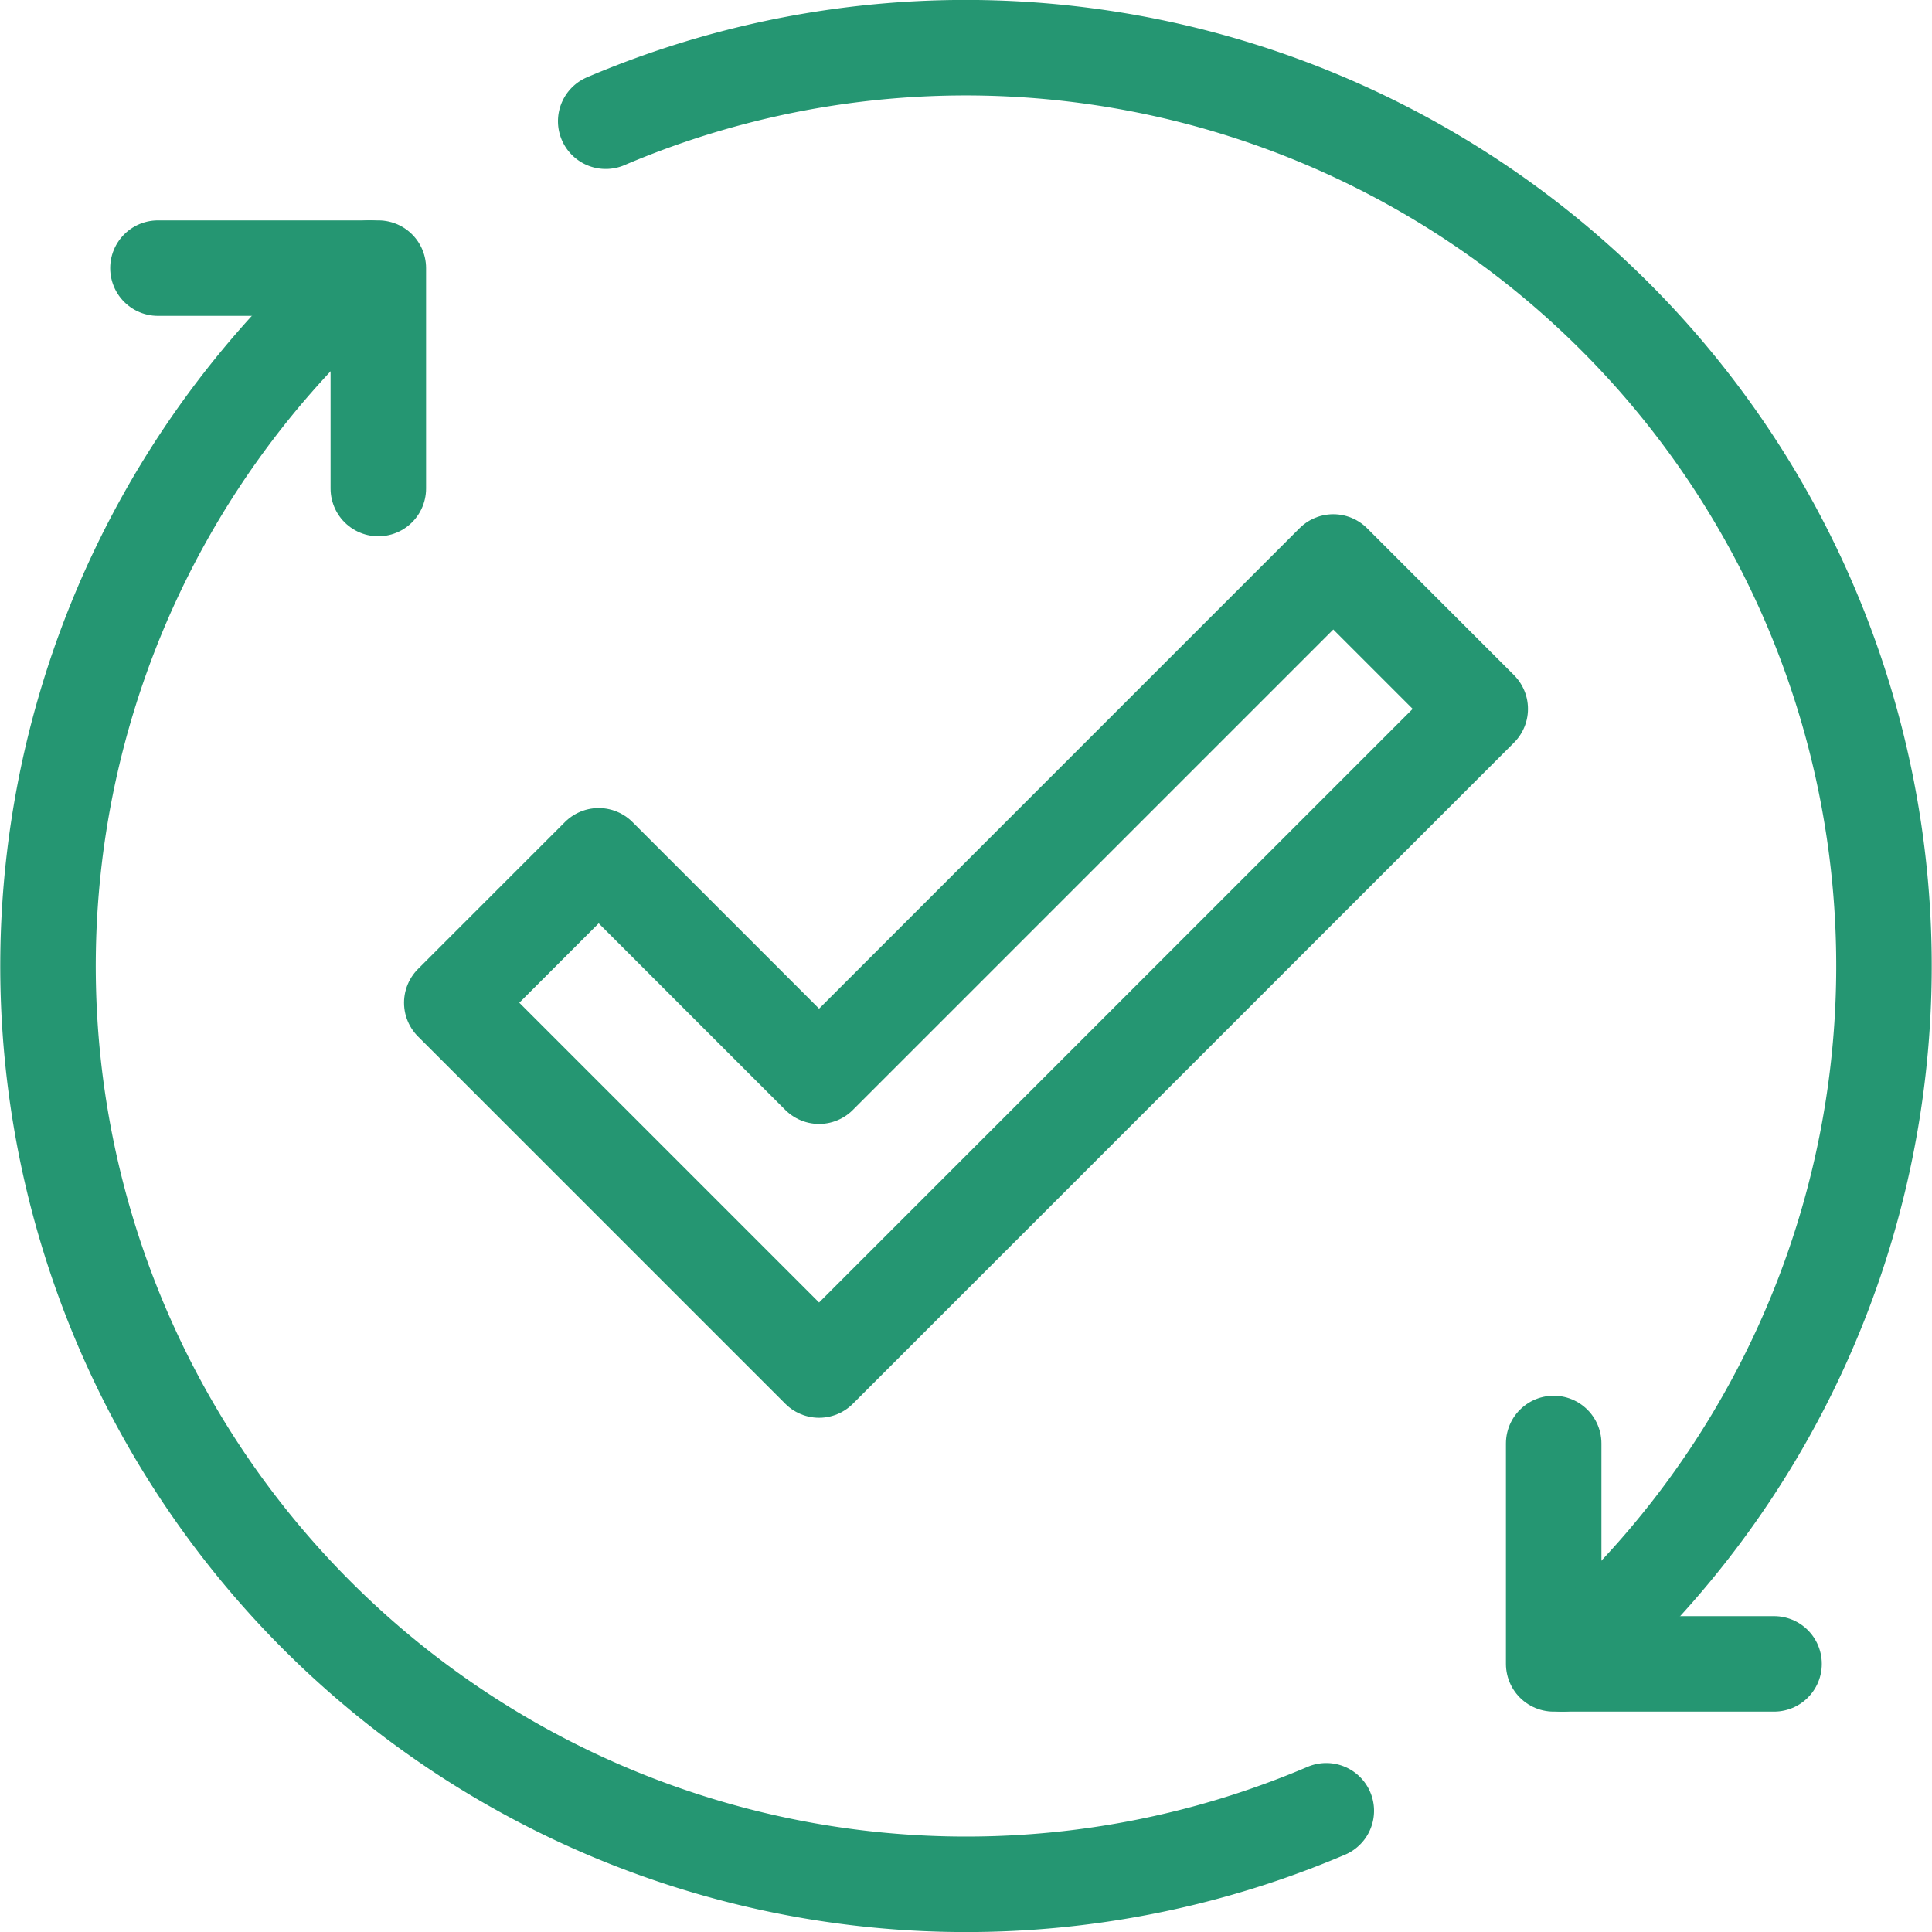
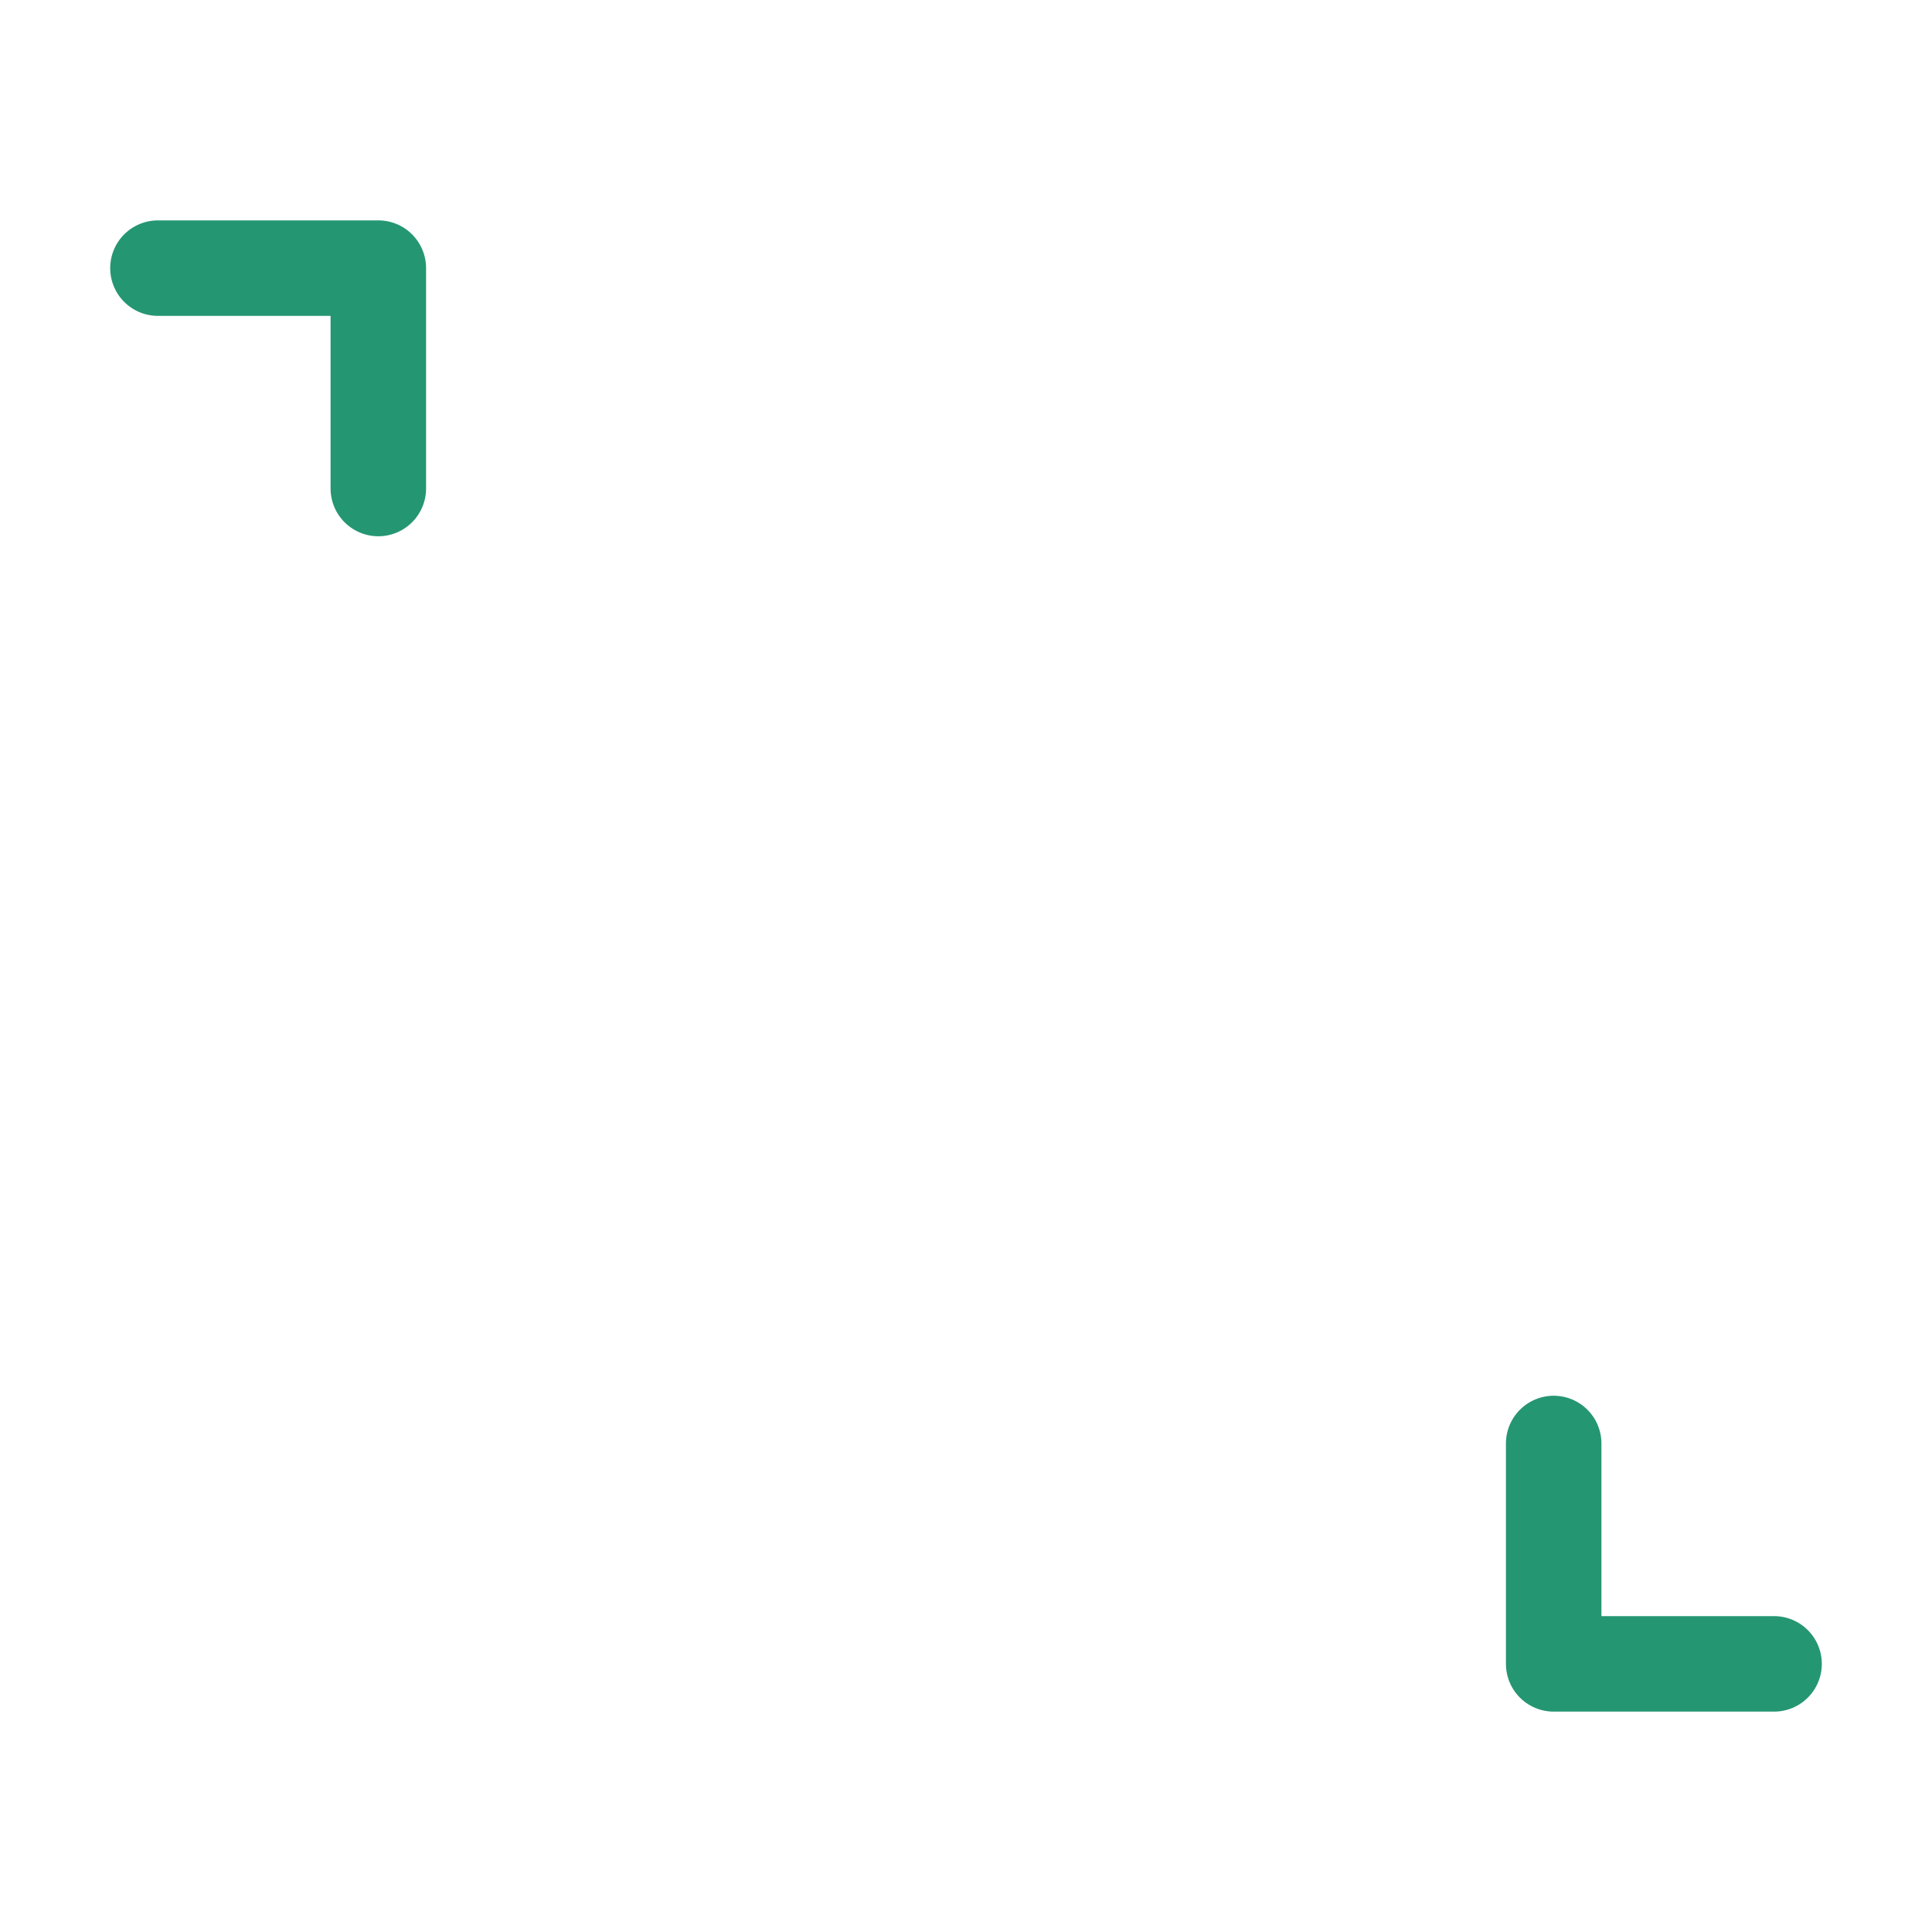
<svg xmlns="http://www.w3.org/2000/svg" width="52.6" height="52.6" viewBox="0 0 52.6 52.6">
  <g id="Group_2034" data-name="Group 2034" transform="translate(-55.7 -353.7)">
    <path id="Path_1406" data-name="Path 1406" d="M98,393v6h6" fill="none" stroke="#259672" stroke-linecap="round" stroke-linejoin="round" stroke-width="2.6" />
    <path id="Path_1407" data-name="Path 1407" d="M60,361h6v6" fill="none" stroke="#259672" stroke-linecap="round" stroke-linejoin="round" stroke-width="2.6" />
-     <path id="Path_1408" data-name="Path 1408" d="M98.239,399a25,25,0,0,0-26.048-42" fill="none" stroke="#259672" stroke-linecap="round" stroke-linejoin="round" stroke-width="2.6" />
-     <path id="Path_1409" data-name="Path 1409" d="M65.761,361a25,25,0,0,0,26.048,42" fill="none" stroke="#259672" stroke-linecap="round" stroke-linejoin="round" stroke-width="2.6" />
-     <path id="Path_1410" data-name="Path 1410" d="M78,383l-6-6-4,4,10,10,18-18-4-4Z" fill="none" stroke="#259672" stroke-linejoin="round" stroke-width="2.6" />
  </g>
</svg>